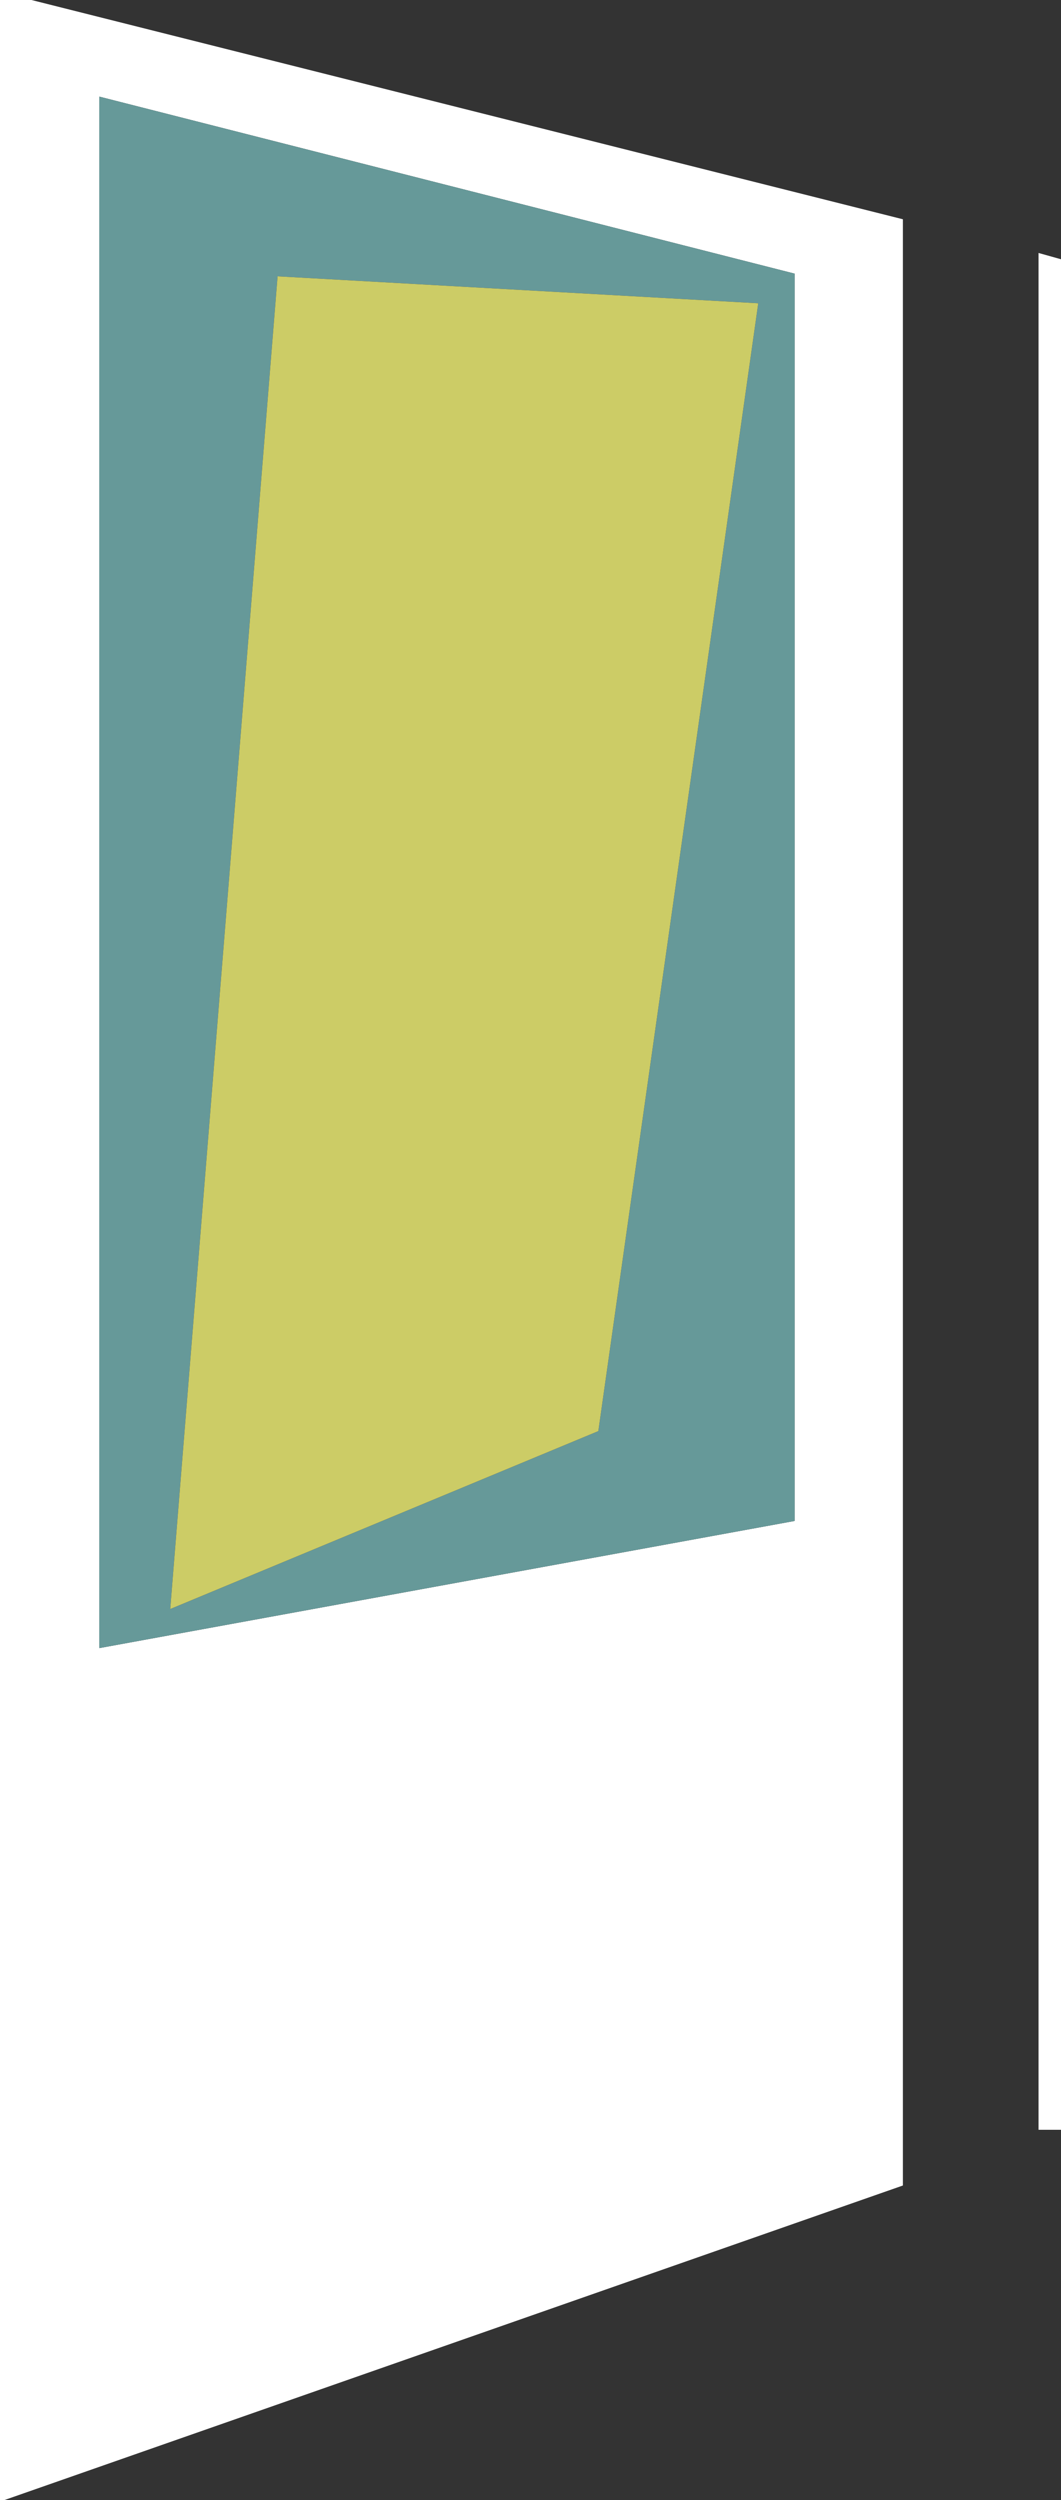
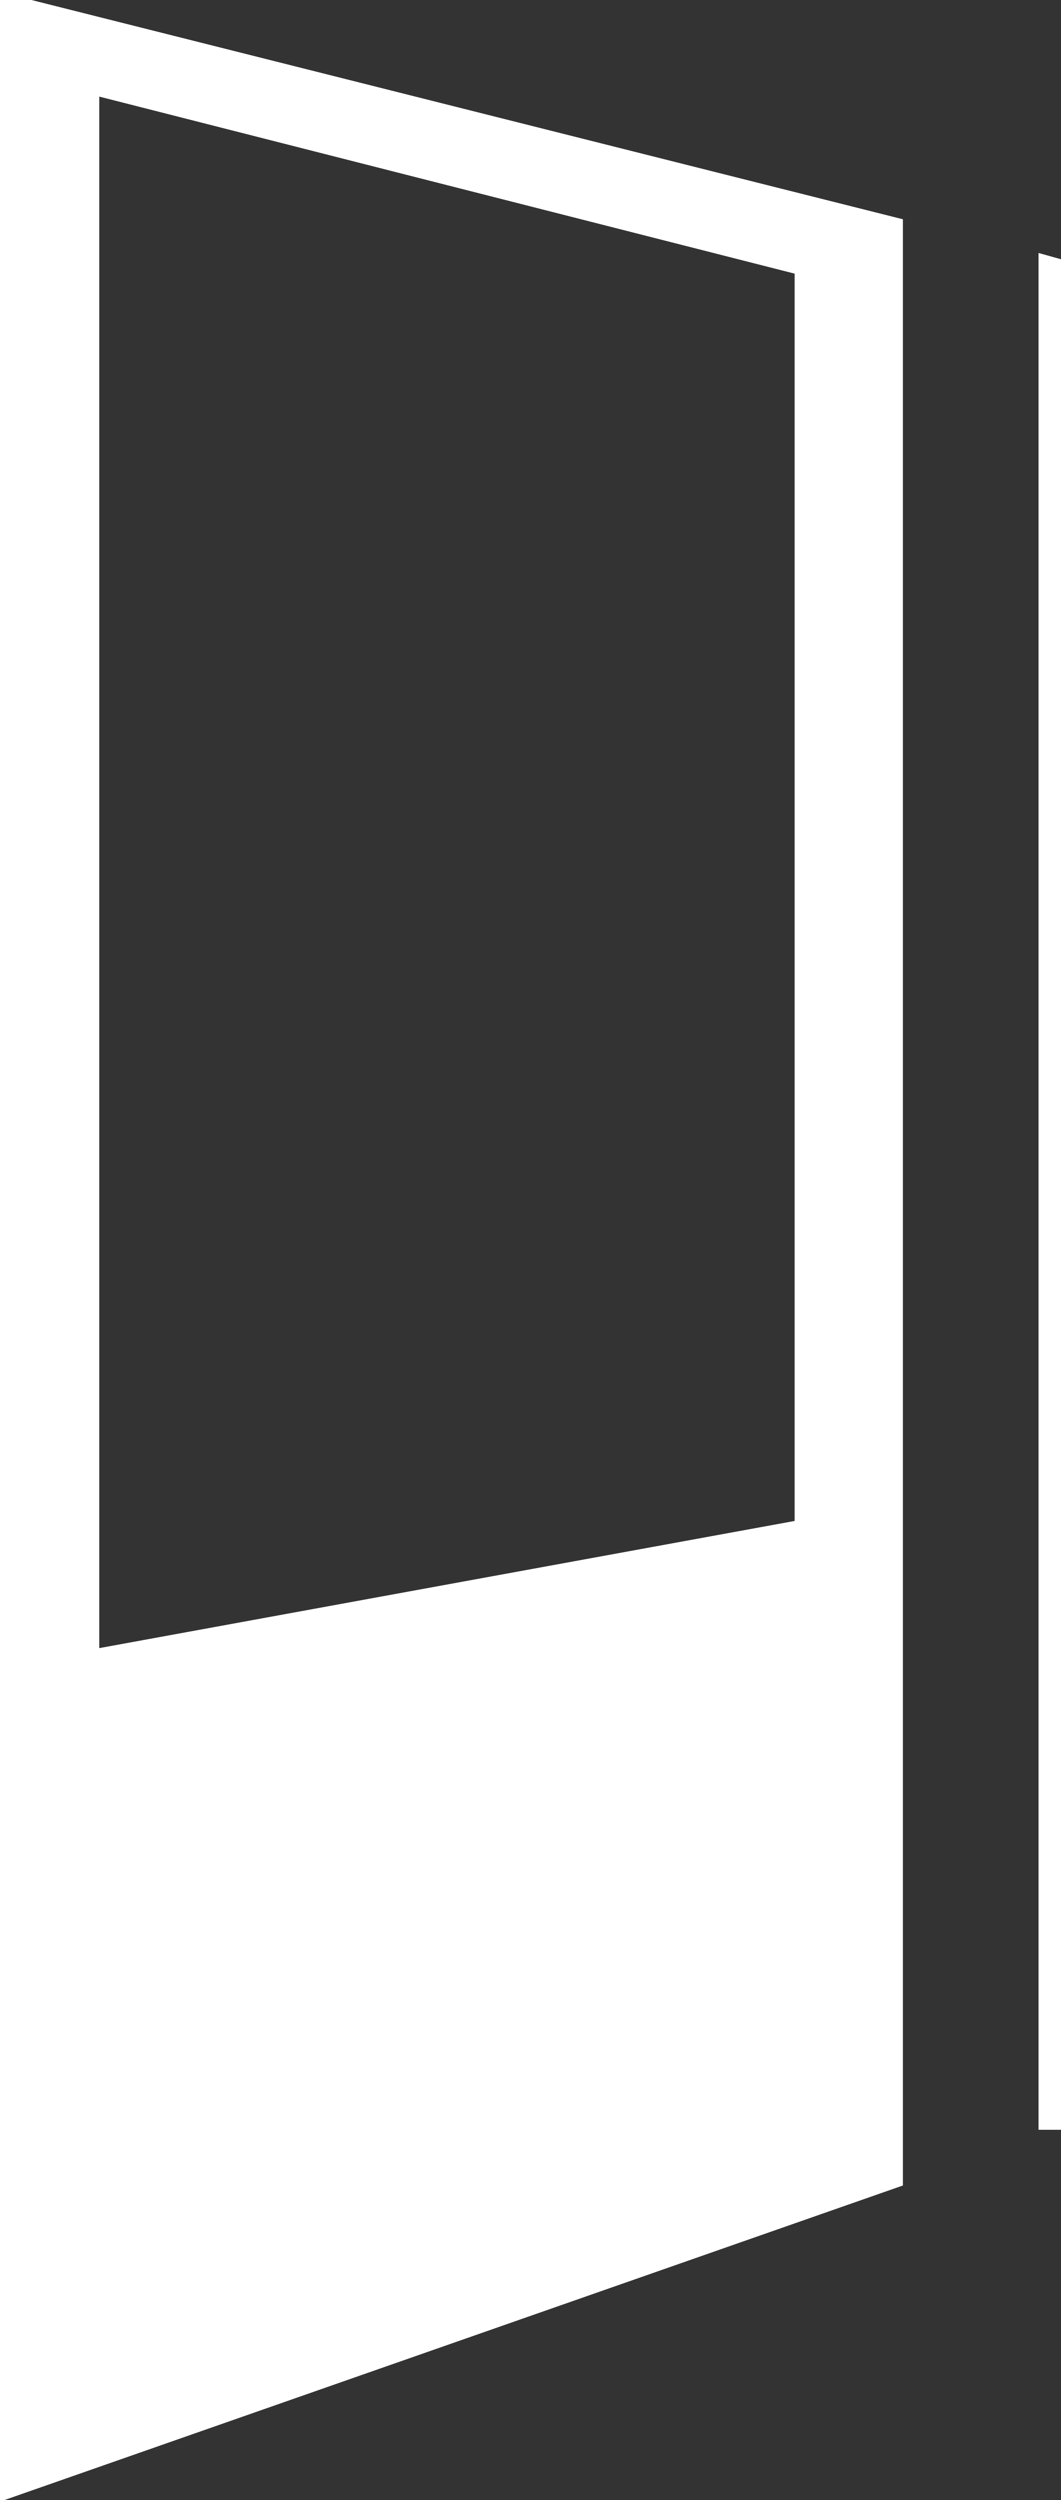
<svg xmlns="http://www.w3.org/2000/svg" height="278.2px" width="118.1px">
  <rect width="100%" height="100%" fill="#333333" stroke="none" />
  <g transform="matrix(1.0, 0.0, 0.0, 1.0, 59.0, 139.1)">
    <path d="M-55.5 -139.1 L41.5 -114.7 41.5 104.1 -58.5 139.1 -59.0 139.1 -59.0 -139.1 -55.5 -139.1 M56.6 -110.95 L59.1 -110.25 59.1 97.9 56.6 97.9 56.6 -110.95 M29.45 -108.65 L-47.95 -128.35 -47.95 44.3 29.45 30.15 29.45 -108.65" fill="#ffffff" fill-rule="evenodd" stroke="none" />
-     <path d="M29.45 -108.65 L29.45 30.15 -47.95 44.3 -47.95 -128.35 29.45 -108.65 M25.4 -105.35 L-28.1 -108.35 -40.05 39.95 7.6 20.15 25.4 -105.35" fill="#669999" fill-rule="evenodd" stroke="none" />
-     <path d="M25.4 -105.35 L7.6 20.15 -40.05 39.95 -28.1 -108.35 25.4 -105.35" fill="#cccc66" fill-rule="evenodd" stroke="none" />
  </g>
</svg>